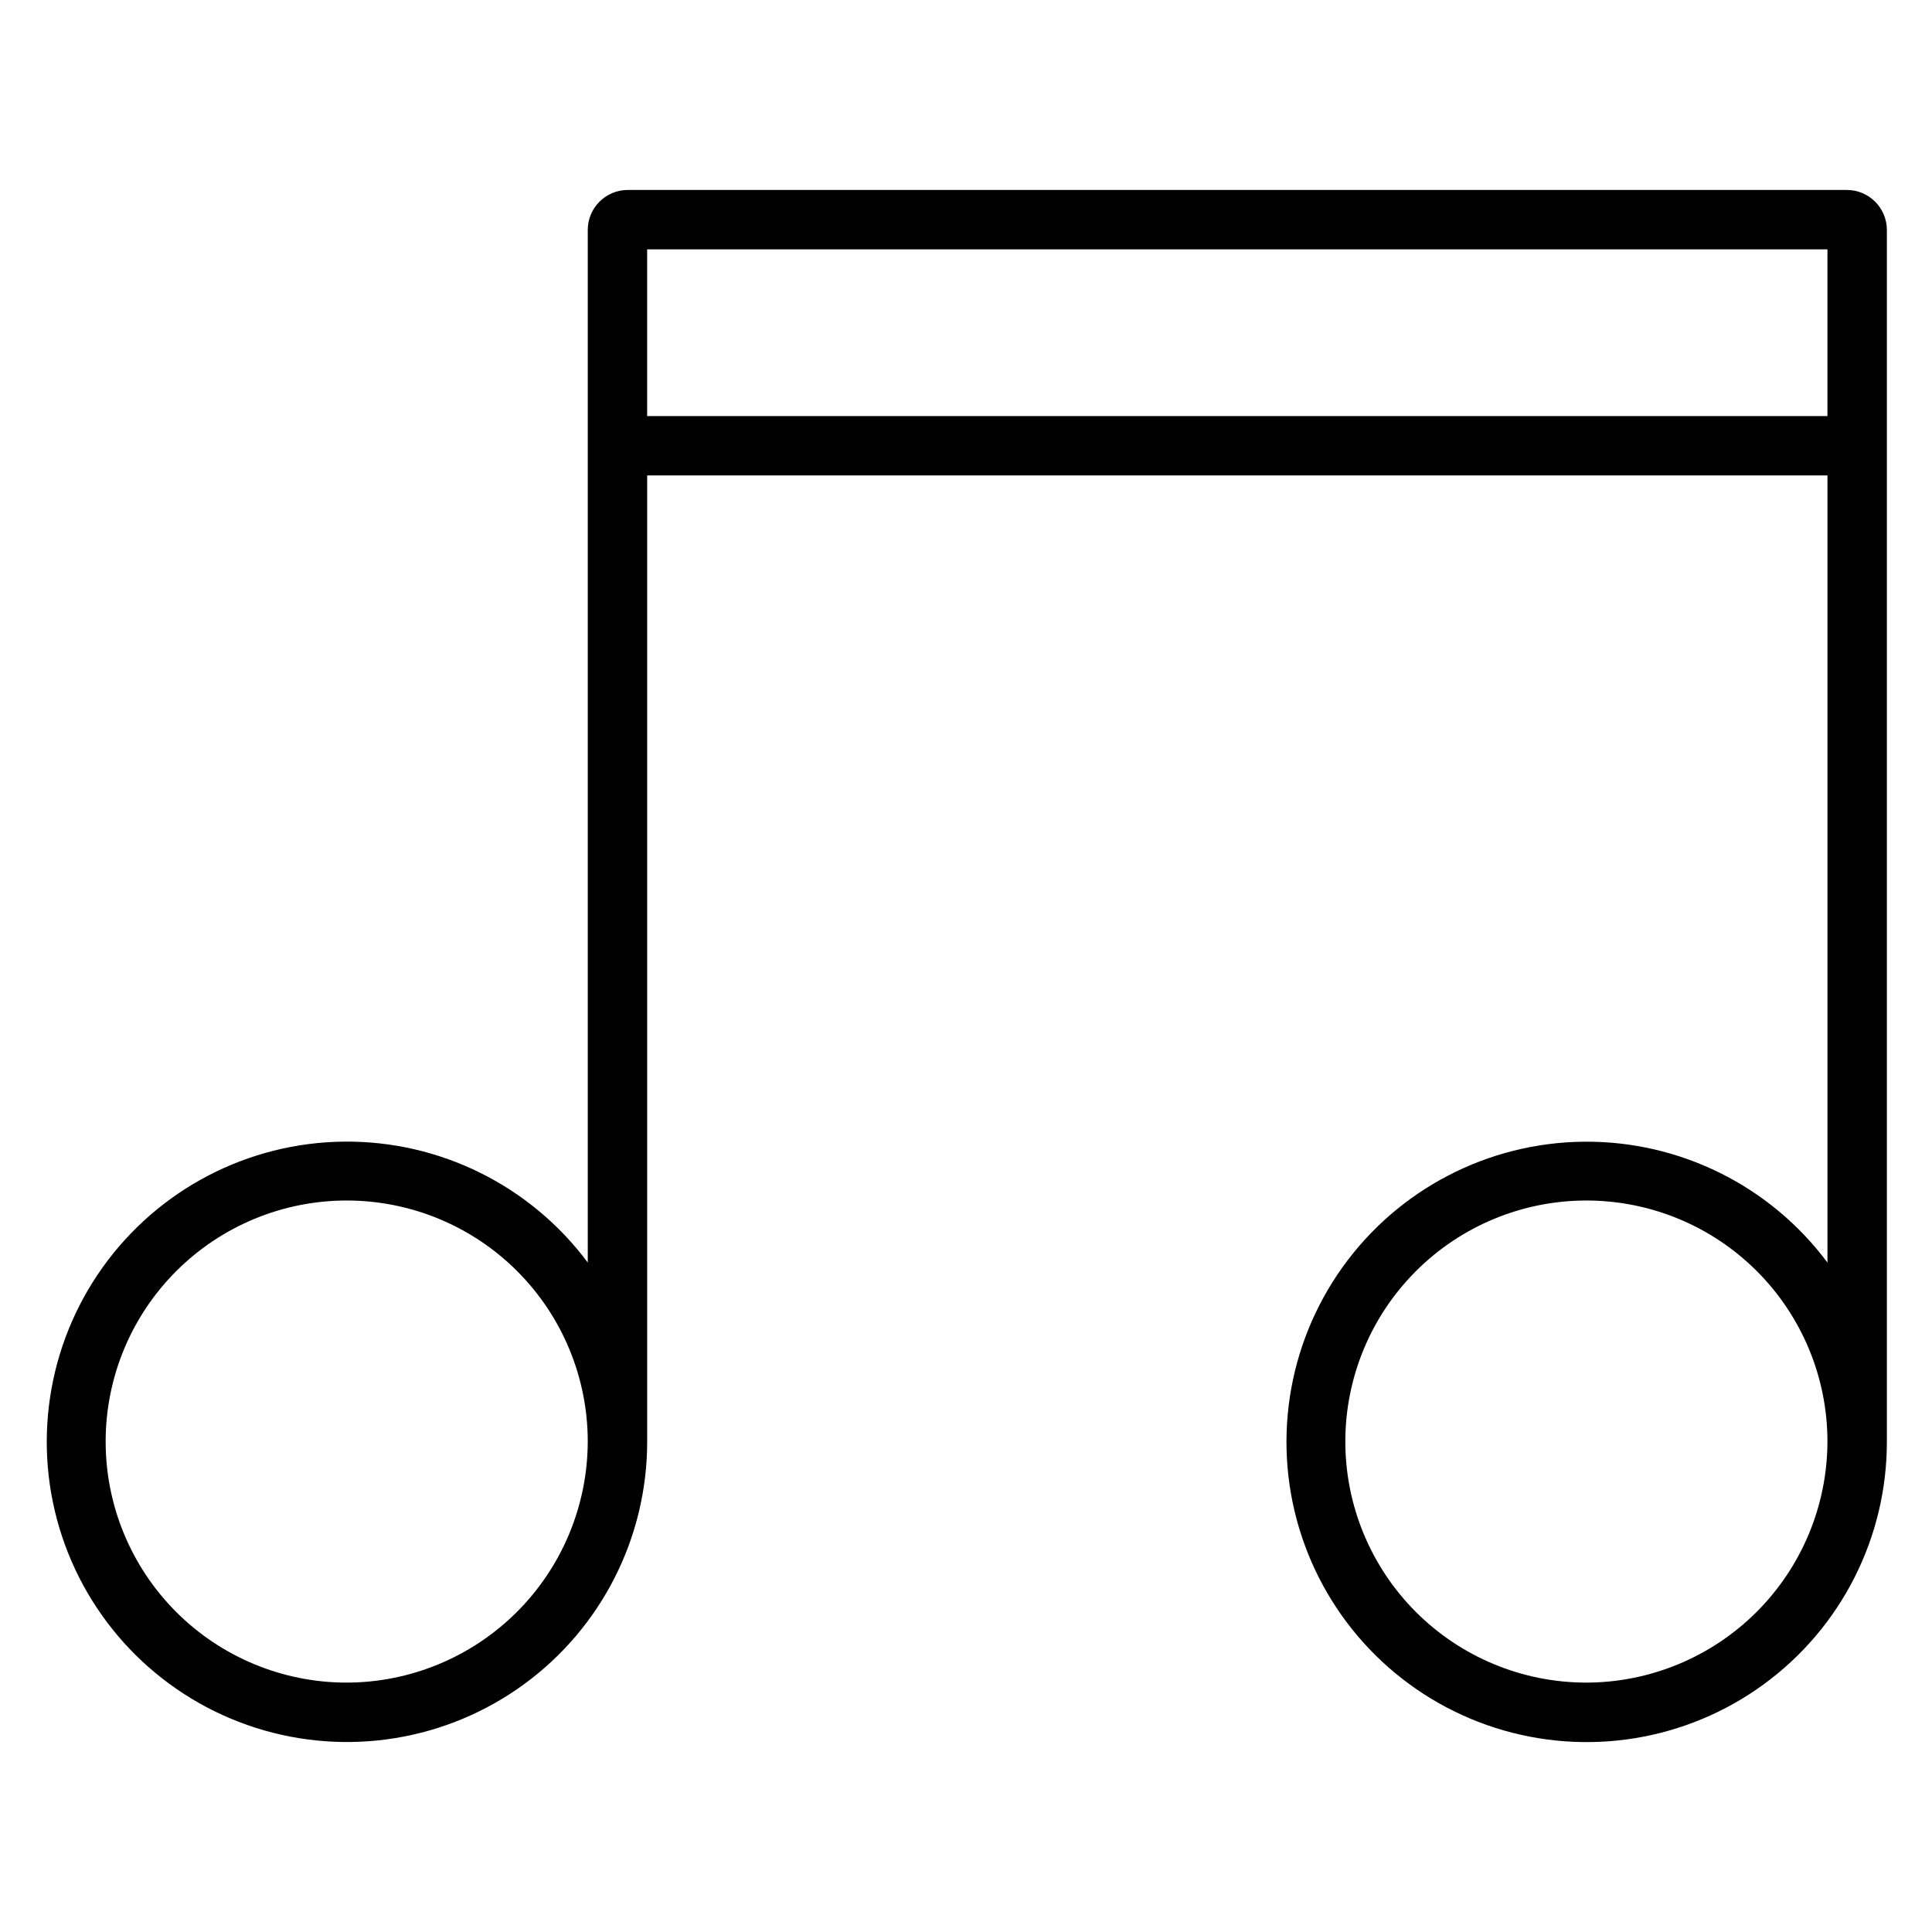
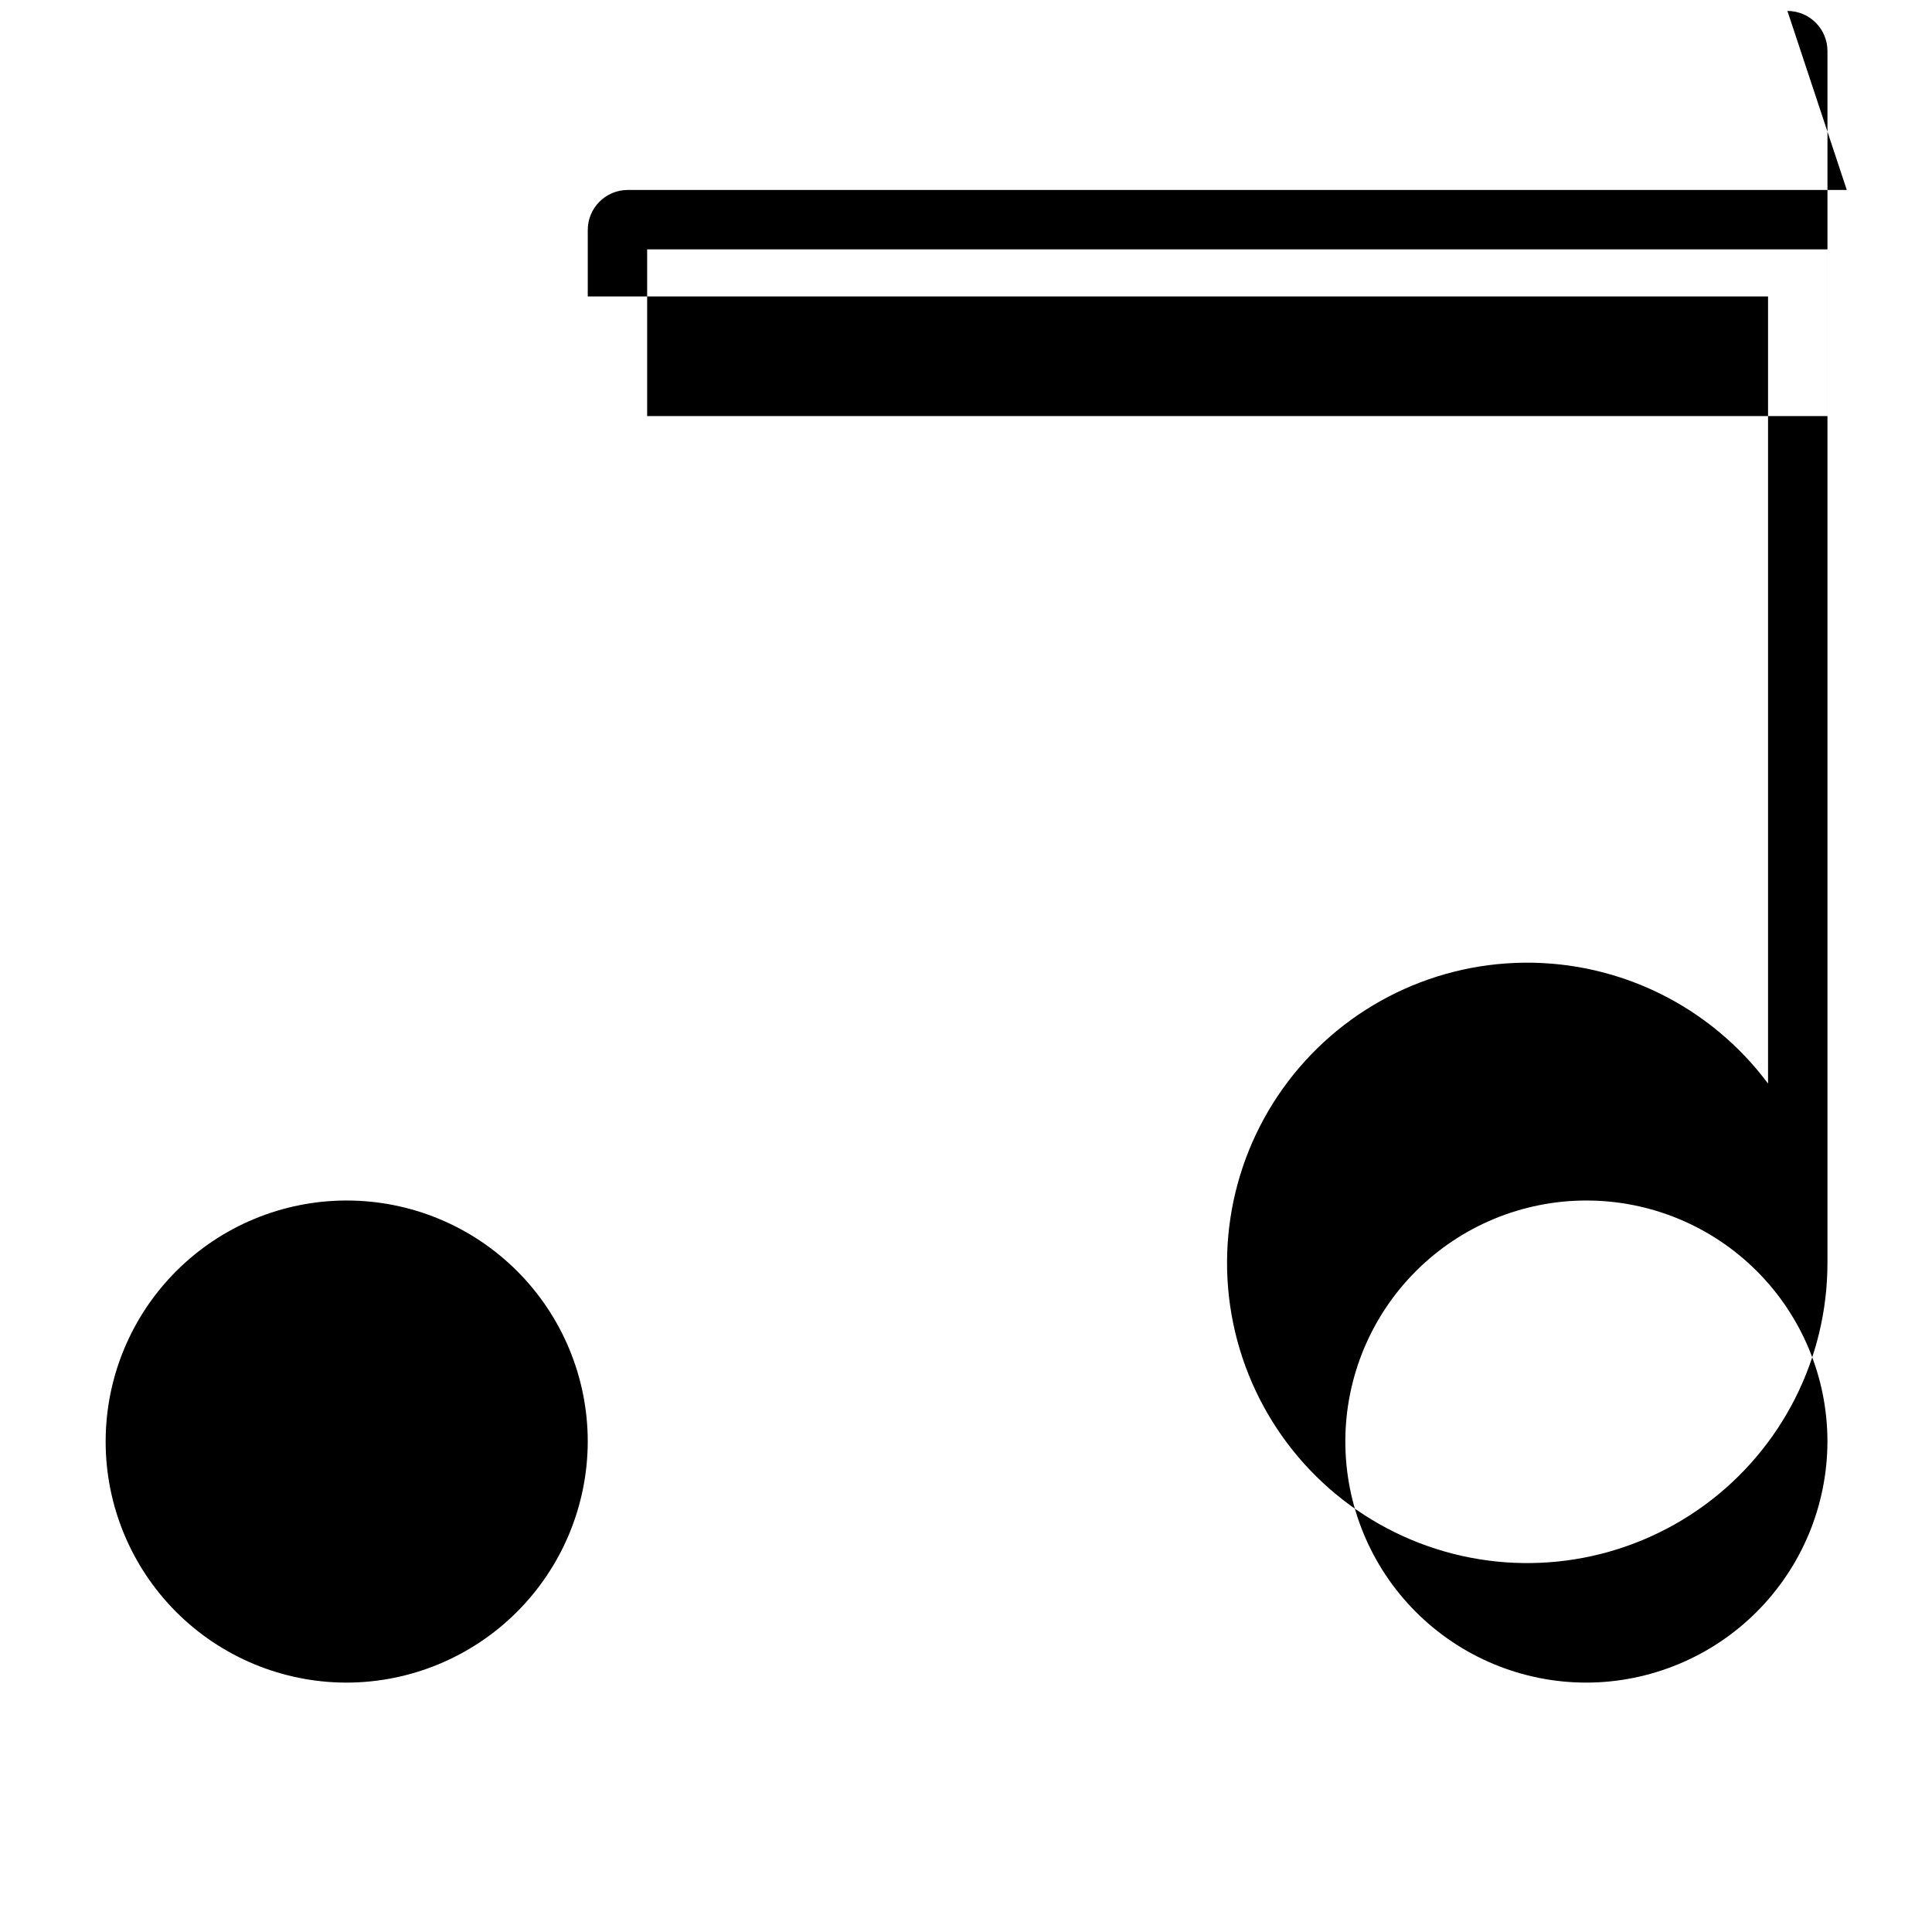
<svg xmlns="http://www.w3.org/2000/svg" fill="#000000" width="800px" height="800px" version="1.1" viewBox="144 144 512 512">
-   <path d="m633.42 194.34h-323.05c-5.859 0.004-10.605 4.75-10.609 10.605v273.64c-15.18-20.387-39.184-32.293-64.598-32.043-25.414 0.254-49.18 12.633-63.953 33.312-14.773 20.684-18.773 47.18-10.77 71.301 8.008 24.121 27.055 42.969 51.262 50.715 24.211 7.742 50.66 3.457 71.184-11.539 20.52-14.992 32.641-38.891 32.621-64.305v-256.03h312.79v208.61c-15.18-20.387-39.184-32.293-64.602-32.043-25.414 0.254-49.18 12.633-63.953 33.312-14.77 20.684-18.773 47.18-10.766 71.301 8.004 24.121 27.055 42.969 51.262 50.715 24.207 7.742 50.656 3.457 71.18-11.539 20.523-14.992 32.645-38.891 32.621-64.305v-321.1c-0.004-5.856-4.75-10.602-10.609-10.605zm-397.68 395.57c-16.934-0.035-33.16-6.793-45.113-18.789s-18.652-28.25-18.629-45.184c0.023-16.934 6.769-33.164 18.758-45.129 11.988-11.961 28.234-18.672 45.168-18.66 16.934 0.012 33.172 6.746 45.141 18.727 11.973 11.98 18.695 28.219 18.695 45.156-0.039 16.953-6.801 33.199-18.801 45.176-12.004 11.977-28.266 18.703-45.219 18.703zm328.52 0c-16.934-0.039-33.16-6.801-45.109-18.797-11.953-11.996-18.648-28.246-18.625-45.184 0.027-16.934 6.777-33.164 18.762-45.121 11.988-11.961 28.234-18.672 45.168-18.66 16.938 0.012 33.172 6.75 45.141 18.727 11.969 11.98 18.695 28.223 18.695 45.156-0.039 16.957-6.801 33.203-18.805 45.18-12.004 11.977-28.27 18.703-45.227 18.699zm64.031-335.65h-312.79v-44.172h312.79z" />
+   <path d="m633.42 194.34h-323.05c-5.859 0.004-10.605 4.75-10.609 10.605v273.64v-256.03h312.79v208.61c-15.18-20.387-39.184-32.293-64.602-32.043-25.414 0.254-49.18 12.633-63.953 33.312-14.77 20.684-18.773 47.18-10.766 71.301 8.004 24.121 27.055 42.969 51.262 50.715 24.207 7.742 50.656 3.457 71.18-11.539 20.523-14.992 32.645-38.891 32.621-64.305v-321.1c-0.004-5.856-4.75-10.602-10.609-10.605zm-397.68 395.57c-16.934-0.035-33.16-6.793-45.113-18.789s-18.652-28.25-18.629-45.184c0.023-16.934 6.769-33.164 18.758-45.129 11.988-11.961 28.234-18.672 45.168-18.66 16.934 0.012 33.172 6.746 45.141 18.727 11.973 11.98 18.695 28.219 18.695 45.156-0.039 16.953-6.801 33.199-18.801 45.176-12.004 11.977-28.266 18.703-45.219 18.703zm328.52 0c-16.934-0.039-33.16-6.801-45.109-18.797-11.953-11.996-18.648-28.246-18.625-45.184 0.027-16.934 6.777-33.164 18.762-45.121 11.988-11.961 28.234-18.672 45.168-18.66 16.938 0.012 33.172 6.75 45.141 18.727 11.969 11.98 18.695 28.223 18.695 45.156-0.039 16.957-6.801 33.203-18.805 45.18-12.004 11.977-28.27 18.703-45.227 18.699zm64.031-335.65h-312.79v-44.172h312.79z" />
</svg>